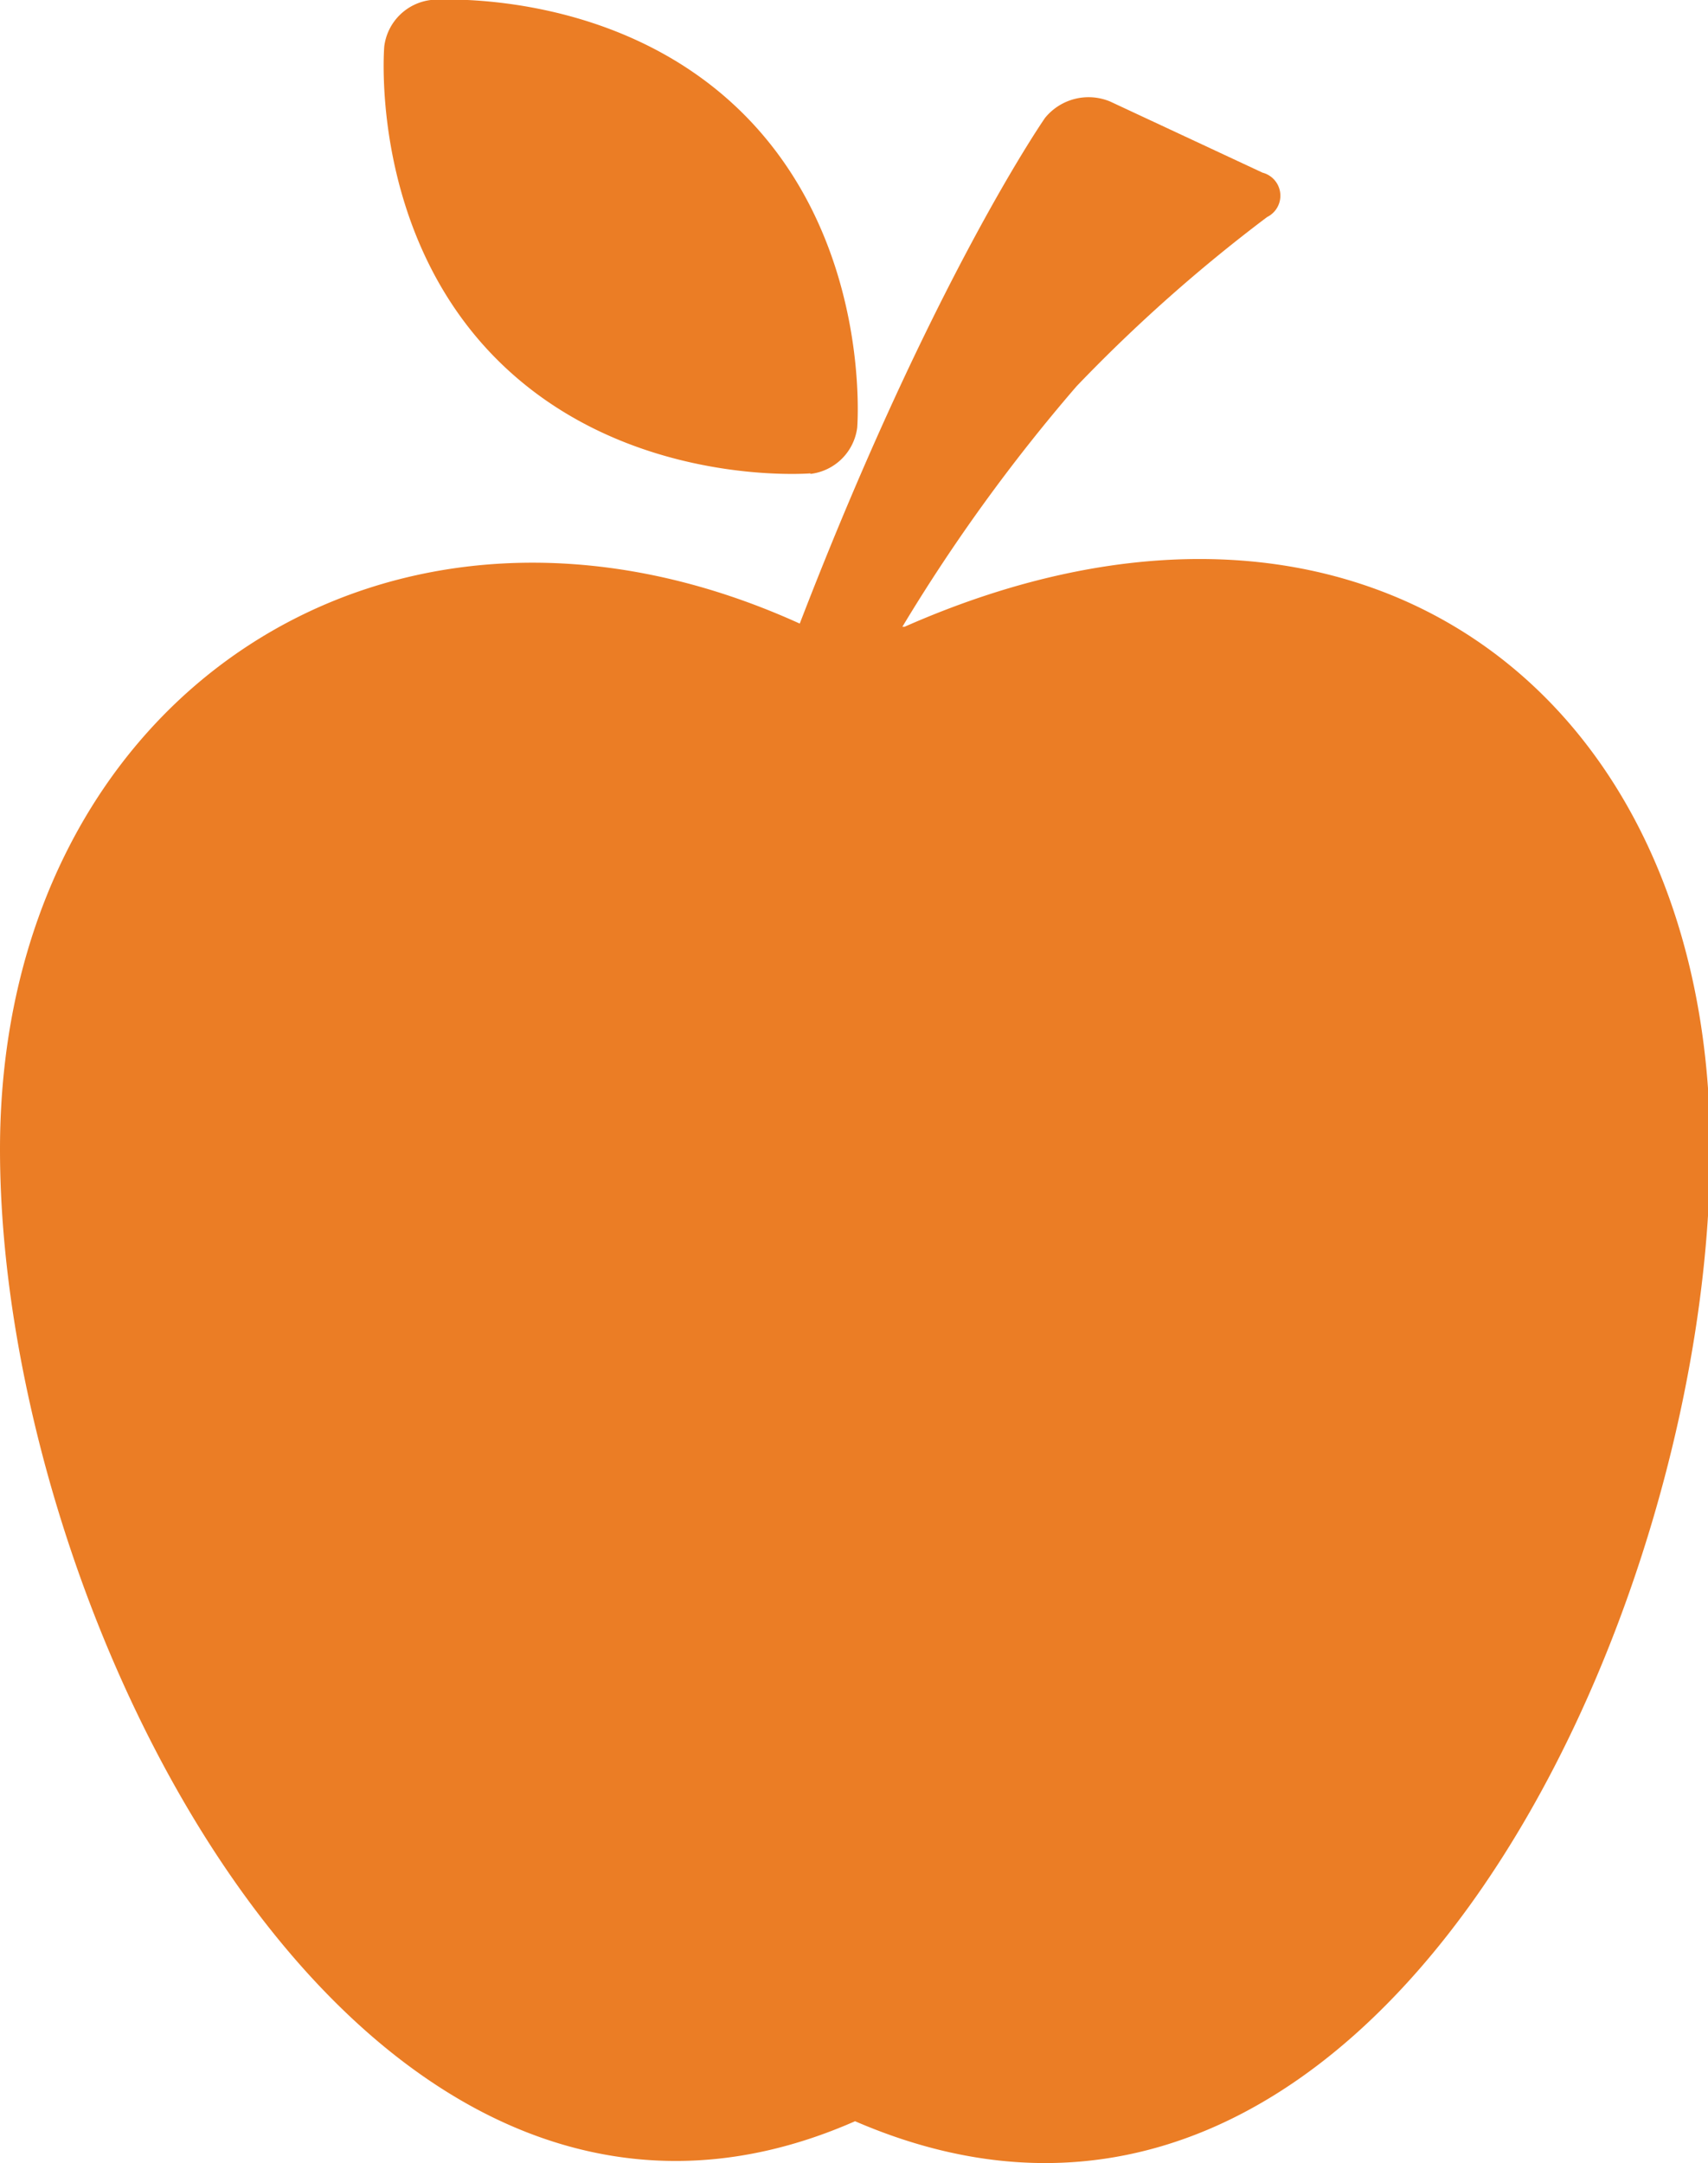
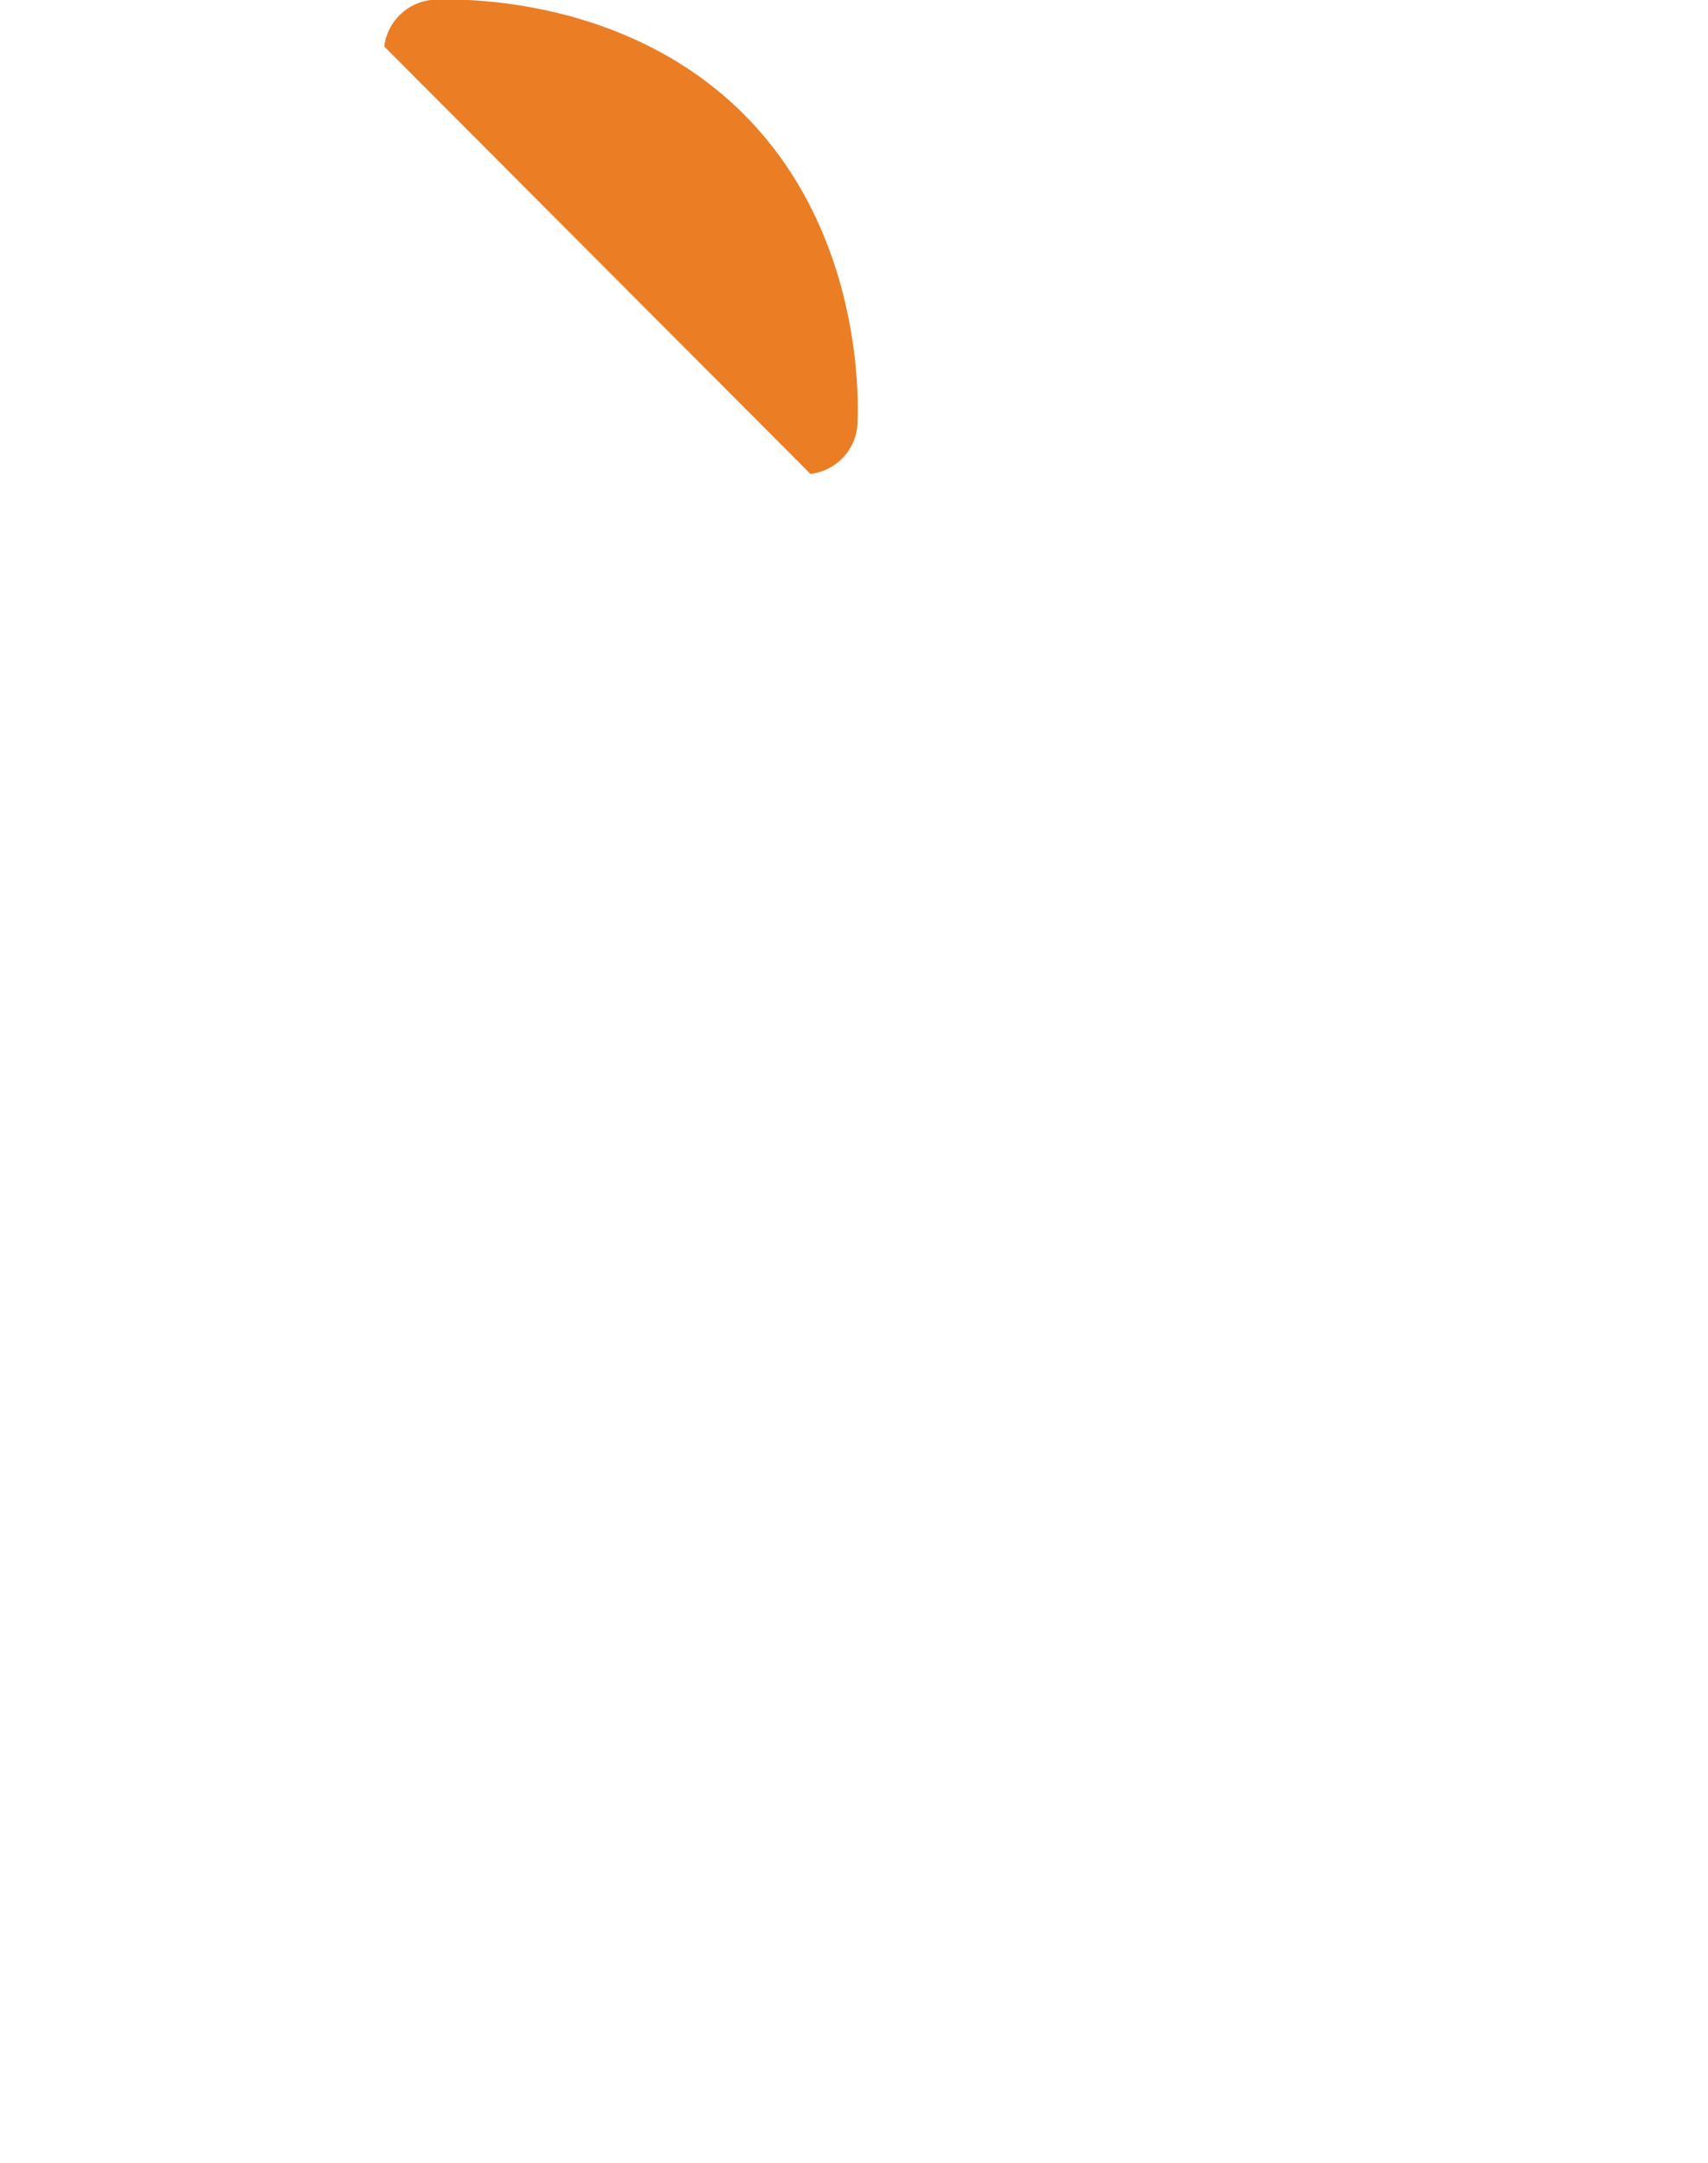
<svg xmlns="http://www.w3.org/2000/svg" viewBox="0 0 63.92 80.93">
  <defs>
    <style>.cls-1{fill:#eb7d25;}</style>
  </defs>
  <g id="Lager_2" data-name="Lager 2">
    <g id="Lager_1-2" data-name="Lager 1">
-       <path class="cls-1" d="M33.77,23.45a65.27,65.27,0,0,1,6.52-9,59.11,59.11,0,0,1,7.13-6.33.89.89,0,0,0-.17-1.66l-5.7-2.66a2.1,2.1,0,0,0-2.44.61s-4.22,6.05-9.18,18.92C14.58,16.36,0,26.08,0,43,0,60.64,13.59,87.46,32,79.36c19.35,8.37,32-18.72,32-36.37,0-17.06-13.11-27.06-30.15-19.54" />
-       <path class="cls-1" d="M30.33,17.73A2,2,0,0,0,32.08,16s.57-6.9-4.24-11.72S16.12,0,16.12,0a2,2,0,0,0-1.74,1.74s-.59,6.92,4.24,11.73,11.71,4.24,11.71,4.24" />
+       <path class="cls-1" d="M30.33,17.73A2,2,0,0,0,32.08,16s.57-6.9-4.24-11.72S16.12,0,16.12,0a2,2,0,0,0-1.74,1.74" />
    </g>
  </g>
</svg>